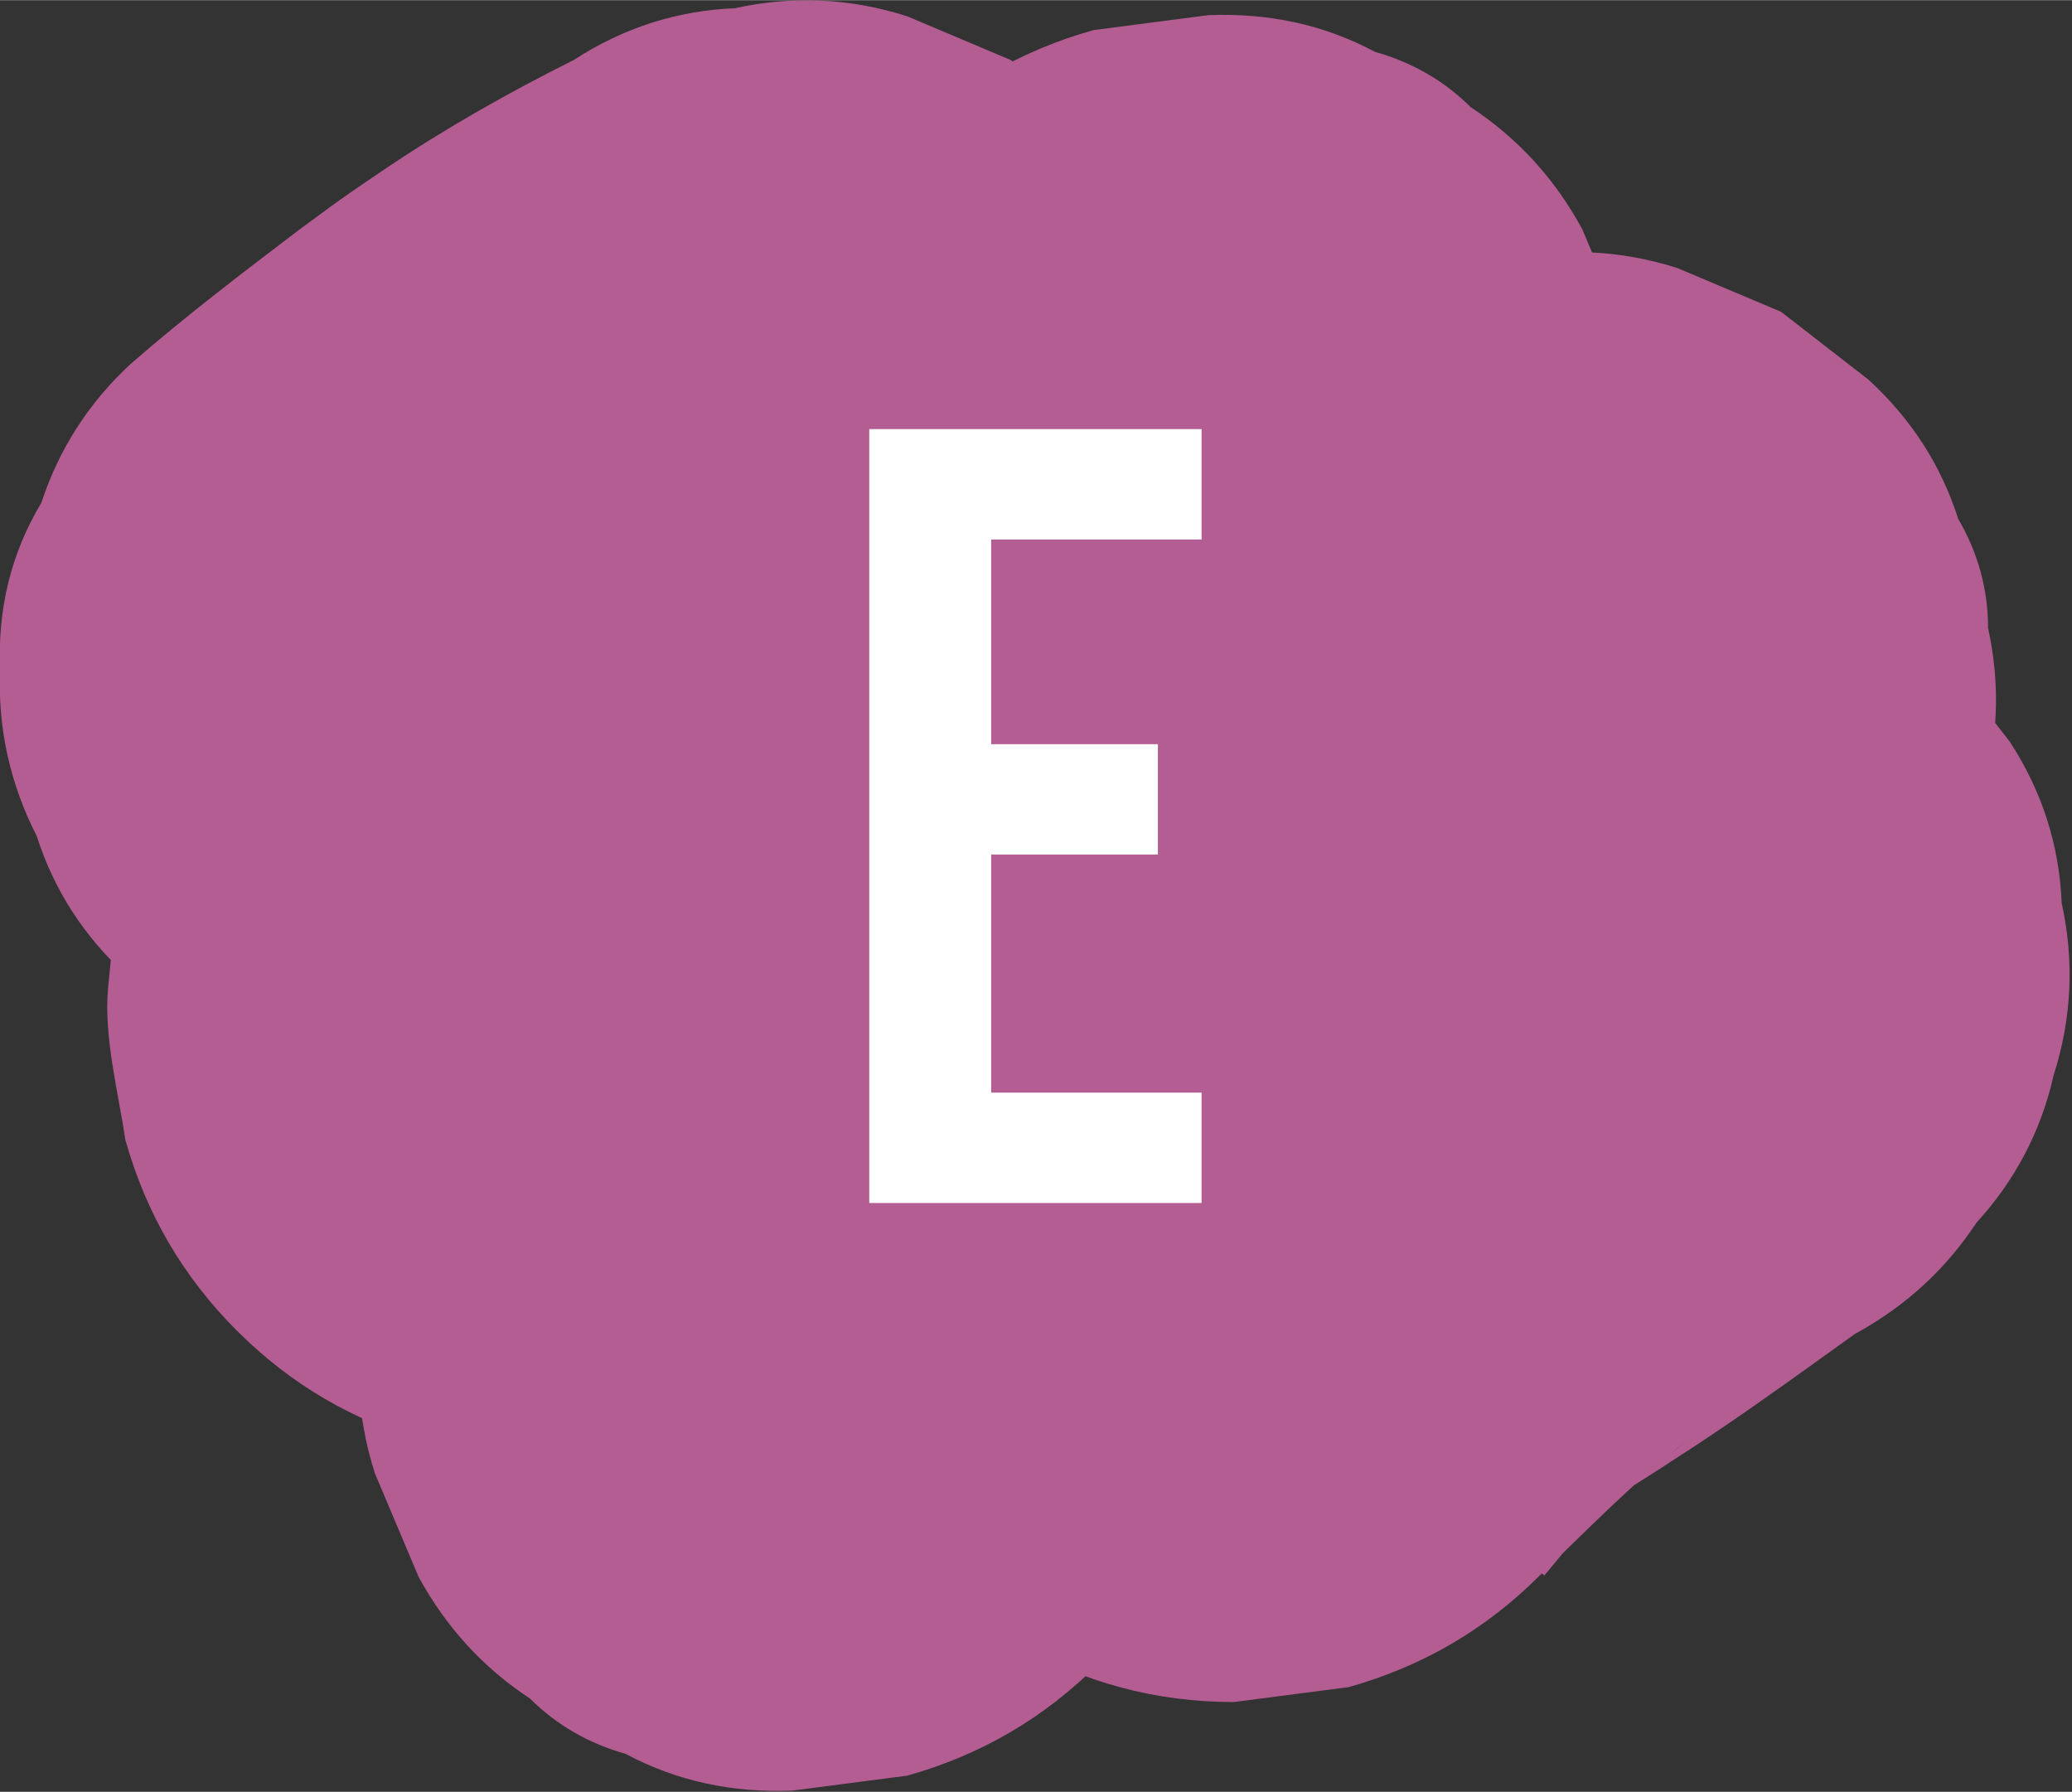
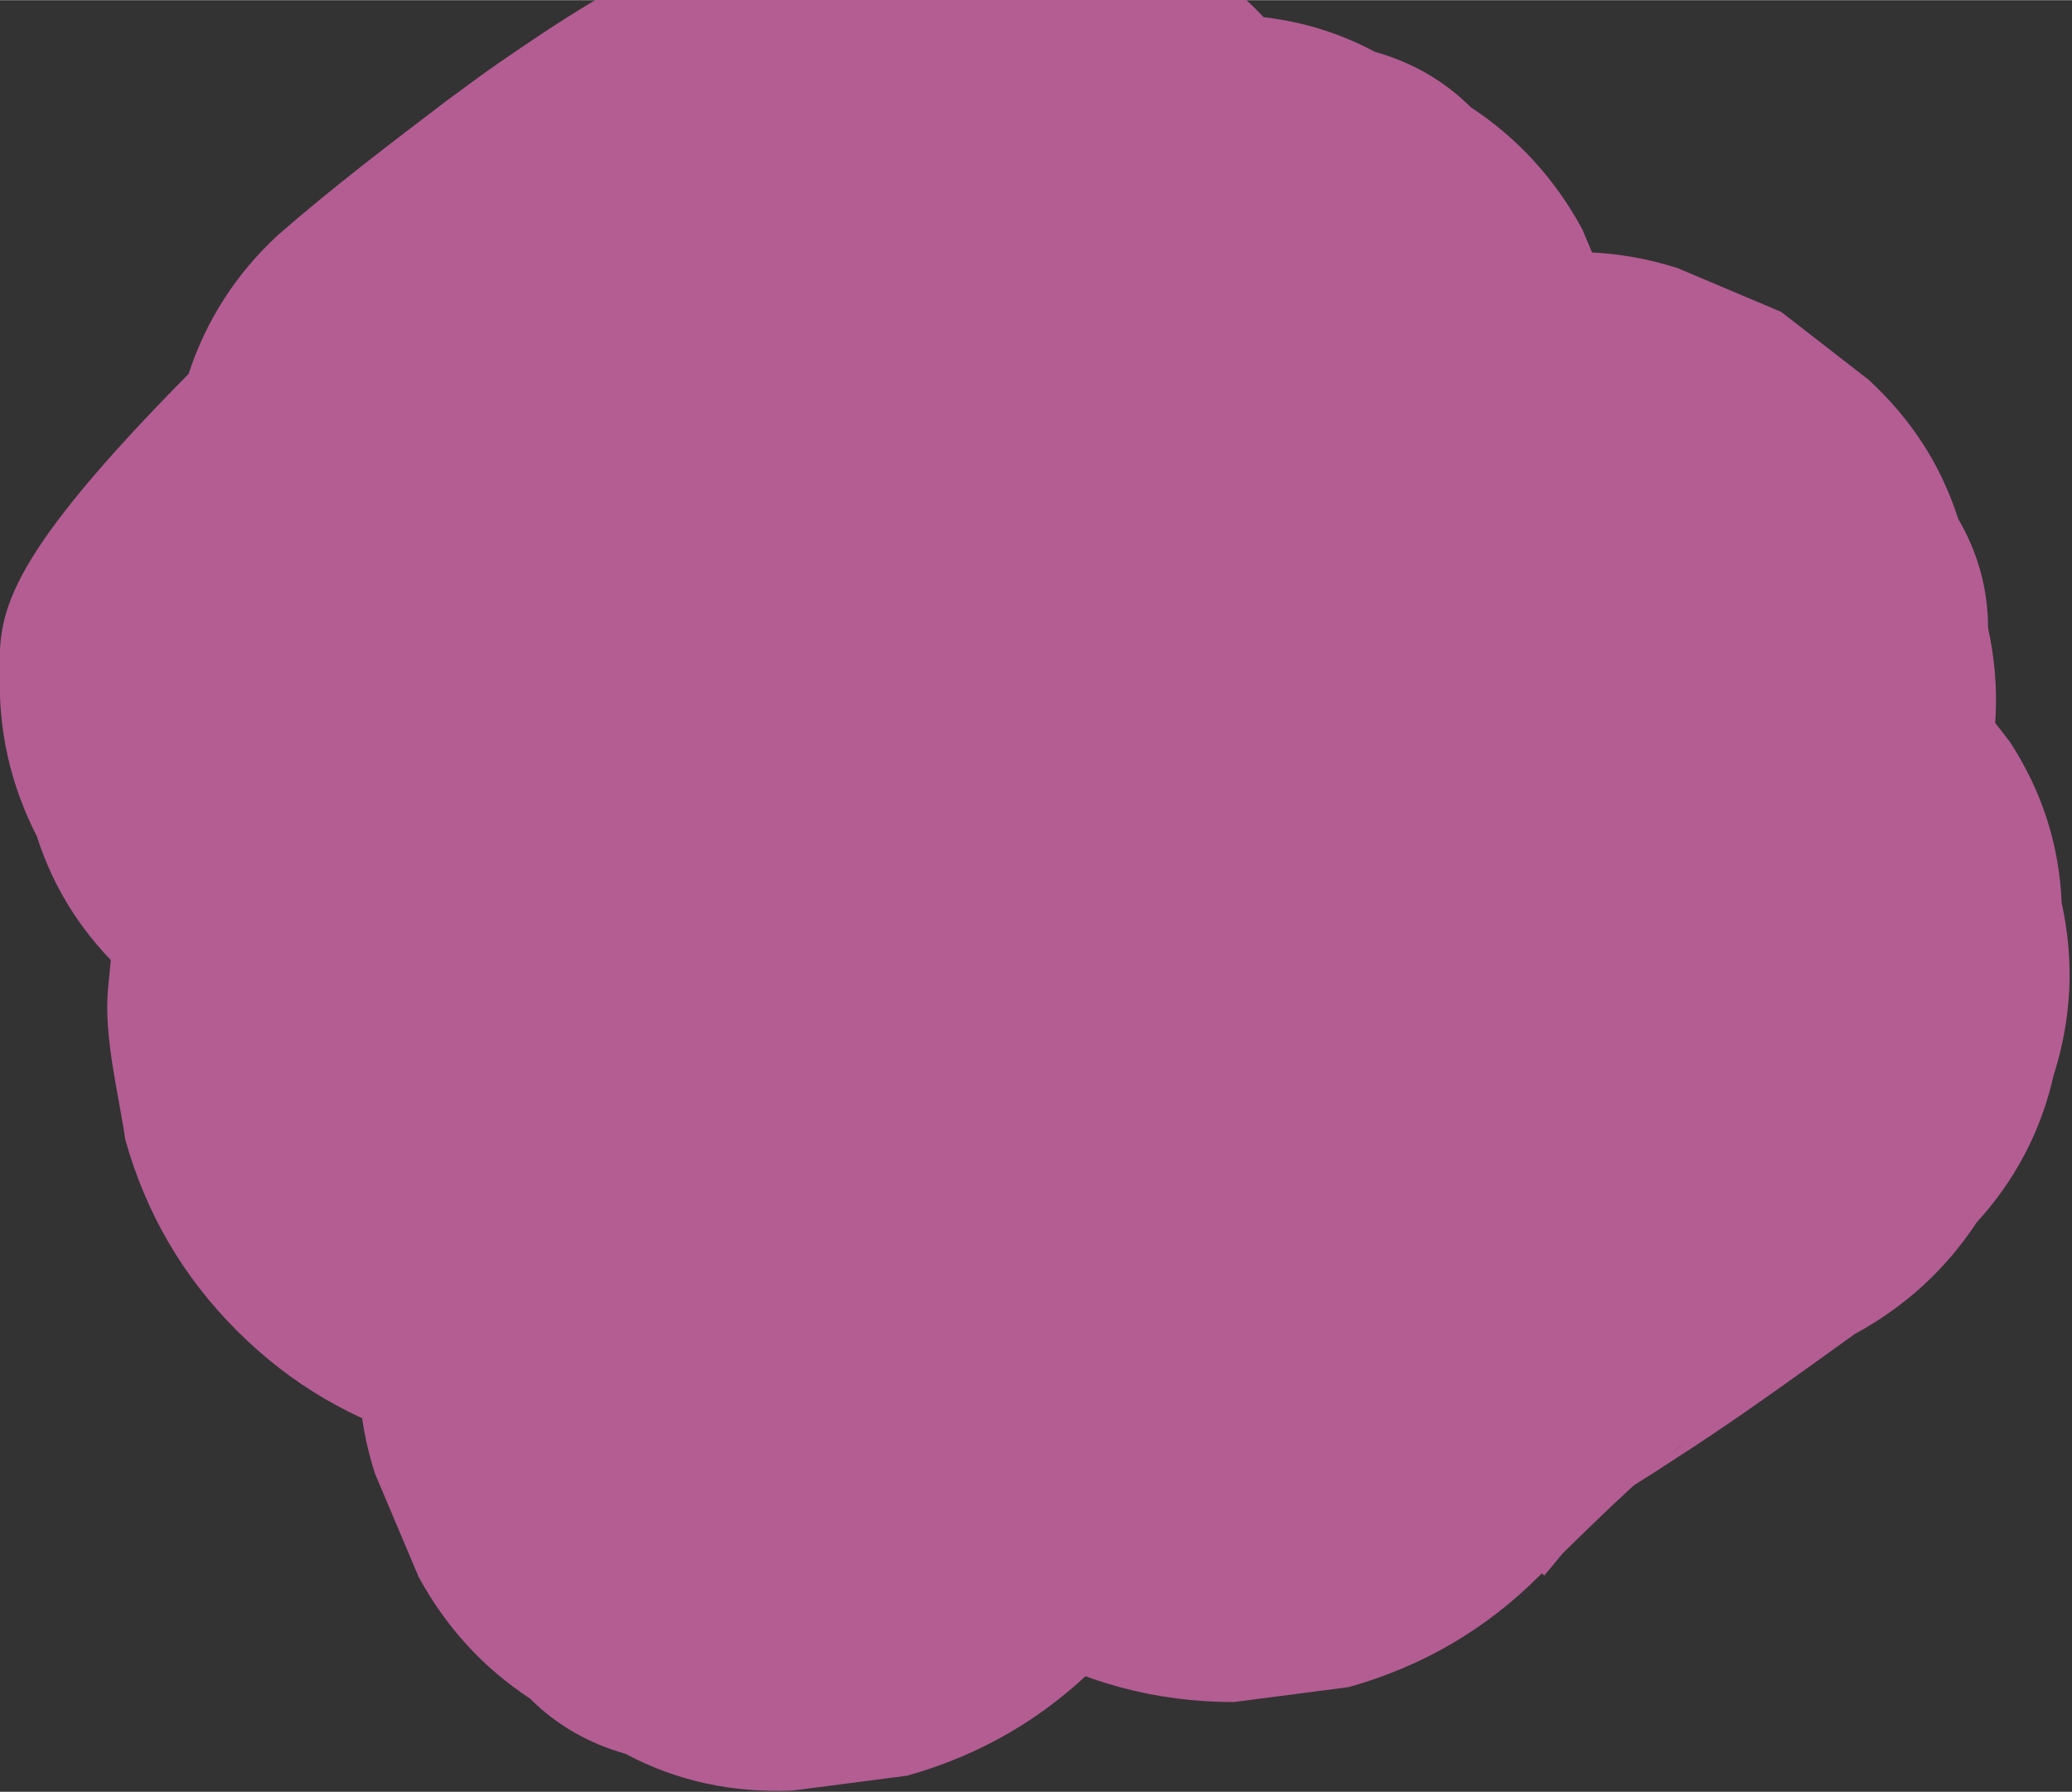
<svg xmlns="http://www.w3.org/2000/svg" id="Layer_1" width="63.6mm" height="55mm" viewBox="0 0 180.2 155.8">
  <rect x="0" y="0" width="180.2" height="155.8" fill="#333333" stroke="none" />
  <defs>
    <style> .st0 { fill: #fff; } .st1 { fill: #b35d93; } </style>
  </defs>
-   <path class="st1" d="M123.5,51c-5.9,4.3-11.8,8.5-18,12.4s-10.5,7.3-15.2,11.6-6.2,5.8-9.3,8.7c17.8,17.8,35.5,35.5,53.3,53.3,4.7-5.6,9.2-11.3,13.4-17.2s3.5-5.2,5-8c4.1-7.5,7-15.6,10.4-23.5l-3.8,9c2.7-6.4,5.7-12.6,9.1-18.7l3.8-9c1.6-5,1.8-10,.7-15,0-3.4-.9-6.6-2.6-9.5-1.5-4.7-4.1-8.7-7.8-12.1l-7.6-5.9-9-3.8c-5-1.6-10-1.8-15-.7-5,.2-9.7,1.7-14,4.5-21.5,15.1-41.2,32.5-60.1,50.7-4.7,4.5-9.4,9.1-14.1,13.7,19.7,15.2,39.4,30.4,59.2,45.6,9.3-20.6,18.5-41.1,27.8-61.7,2.6-5.8,5.3-11.7,7.9-17.5,2.8-4.3,4.2-9,4.5-14,1.1-5,.9-10-.7-15l-3.8-9c-2.4-4.4-5.6-7.9-9.7-10.6-2.3-2.3-5.1-3.9-8.3-4.8-4.5-2.4-9.3-3.4-14.5-3.2l-10,1.3c-6.4,1.8-11.9,5-16.6,9.7-14.9,13-29.8,26-44.7,39s-8.5,7.4-12.8,11.2c21,5.5,42,11.1,63,16.6v-.5c.4,3.3.8,6.7,1.3,10-.1-1.2-.1-2.4,0-3.6l-1.3,10c.3-2.1,1-4.2,1.8-6.2l-3.8,9c2.9-6.9,6.4-13.7,9.6-20.4s6.5-13.8,9.8-20.7l3.8-9c1.6-5,1.8-10,.7-15,0-3.4-.9-6.6-2.6-9.5-1.5-4.7-4.1-8.7-7.8-12.1l-7.6-5.9-9-3.8c-5-1.6-10-1.8-15-.7-5,.2-9.7,1.7-14,4.5-5.6,2.8-11.1,5.9-16.3,9.4s-5,3.5-7.5,5.3c-5,3.8-10,7.6-14.7,11.7-3.7,3.4-6.3,7.5-7.8,12.1C.9,48.2-.2,53,0,58.2c-.2,5.2.9,10,3.2,14.5,1.5,4.7,4.1,8.7,7.8,12.1l7.6,5.9c5.9,3.4,12.2,5.1,19,5.1l10-1.3c6.4-1.8,11.9-5,16.6-9.7,2.1-1.9,4.3-3.7,6.6-5.4l-7.6,5.9c7.6-5.8,15.7-10.9,24.3-15.1L36,18.7c-4.2,8.8-8.4,17.7-12.6,26.5s-4.1,8.6-6.1,12.9-3.5,7.9-5.1,12-.7,2-1,3.1c-1,4.1-1.4,8.5-1.8,12.7s.9,9.1,1.5,13.2c1.8,6.4,5,11.9,9.7,16.6,4.7,4.7,10.2,7.9,16.6,9.7,6.7,1.8,13.4,1.8,20,0,6.4-1.8,11.9-5,16.6-9.7,14.9-13,29.8-26,44.7-39s8.5-7.4,12.8-11.2c-19.7-15.2-39.4-30.4-59.2-45.6-9.3,20.6-18.5,41.1-27.8,61.7s-5.3,11.7-7.9,17.5c-2.8,4.3-4.2,9-4.5,14-1.1,5-.9,10,.7,15l3.8,9c2.4,4.4,5.6,7.9,9.7,10.6,2.3,2.3,5.1,3.9,8.3,4.8,4.5,2.4,9.3,3.4,14.5,3.2l10-1.3c6.4-1.8,11.9-5,16.6-9.7,14-13.7,28-27.4,42.9-40.1,4.2-3.6,8.5-7.1,12.9-10.5-2.5,2-5.1,3.9-7.6,5.9,3.5-2.7,7.1-5.4,10.8-8-17.2-17.2-34.4-34.4-51.5-51.5-5.9,10.7-10.5,21.9-15.2,33.2l3.8-9c-3.3,7.7-7.4,14.7-12.5,21.4l5.9-7.6c-1.4,1.8-2.8,3.5-4.3,5.3-3.7,3.4-6.3,7.5-7.8,12.1-2.4,4.5-3.4,9.3-3.2,14.5-.2,5.2.9,10,3.2,14.5,1.5,4.7,4.1,8.7,7.8,12.1l7.6,5.9c5.9,3.4,12.2,5.1,19,5.1l10-1.3c6.4-1.8,11.9-5,16.6-9.7,4.2-4,8.2-8.2,12.8-11.7-2.5,2-5.1,3.9-7.6,5.9,2-1.5,4.1-2.7,6.2-4.1,5.5-3.5,10.7-7.3,16-11.1,4.4-2.4,7.9-5.6,10.6-9.7,3.3-3.6,5.6-7.9,6.7-12.8,1.6-5,1.8-10,.7-15-.2-5-1.7-9.7-4.5-14l-5.9-7.6c-4.7-4.7-10.2-7.9-16.6-9.7l-10-1.3c-6.8,0-13.1,1.7-19,5.1h0Z" />
-   <path class="st0" d="M75.6,37.3h28.9v9.6h-18.3v17.8h14.5v9.6h-14.5v20.7h18.3v9.6h-28.9V37.3Z" />
+   <path class="st1" d="M123.5,51c-5.9,4.3-11.8,8.5-18,12.4s-10.5,7.3-15.2,11.6-6.2,5.8-9.3,8.7c17.8,17.8,35.5,35.5,53.3,53.3,4.7-5.6,9.2-11.3,13.4-17.2s3.5-5.2,5-8c4.1-7.5,7-15.6,10.4-23.5l-3.8,9c2.7-6.4,5.7-12.6,9.1-18.7l3.8-9c1.6-5,1.8-10,.7-15,0-3.4-.9-6.6-2.6-9.5-1.5-4.7-4.1-8.7-7.8-12.1l-7.6-5.9-9-3.8c-5-1.6-10-1.8-15-.7-5,.2-9.7,1.7-14,4.5-21.5,15.1-41.2,32.5-60.1,50.7-4.7,4.5-9.4,9.1-14.1,13.7,19.7,15.2,39.4,30.4,59.2,45.6,9.3-20.6,18.5-41.1,27.8-61.7,2.6-5.8,5.3-11.7,7.9-17.5,2.8-4.3,4.2-9,4.5-14,1.1-5,.9-10-.7-15l-3.8-9c-2.4-4.4-5.6-7.9-9.7-10.6-2.3-2.3-5.1-3.9-8.3-4.8-4.5-2.4-9.3-3.4-14.5-3.2l-10,1.3c-6.4,1.8-11.9,5-16.6,9.7-14.9,13-29.8,26-44.7,39c21,5.5,42,11.1,63,16.6v-.5c.4,3.3.8,6.7,1.3,10-.1-1.2-.1-2.4,0-3.6l-1.3,10c.3-2.1,1-4.2,1.8-6.2l-3.8,9c2.9-6.9,6.4-13.7,9.6-20.4s6.5-13.8,9.8-20.7l3.8-9c1.6-5,1.8-10,.7-15,0-3.4-.9-6.6-2.6-9.5-1.5-4.7-4.1-8.7-7.8-12.1l-7.6-5.9-9-3.8c-5-1.6-10-1.8-15-.7-5,.2-9.7,1.7-14,4.5-5.6,2.8-11.1,5.9-16.3,9.4s-5,3.5-7.5,5.3c-5,3.8-10,7.6-14.7,11.7-3.7,3.4-6.3,7.5-7.8,12.1C.9,48.2-.2,53,0,58.2c-.2,5.2.9,10,3.2,14.5,1.5,4.7,4.1,8.7,7.8,12.1l7.6,5.9c5.9,3.4,12.2,5.1,19,5.1l10-1.3c6.4-1.8,11.9-5,16.6-9.7,2.1-1.9,4.3-3.7,6.6-5.4l-7.6,5.9c7.6-5.8,15.7-10.9,24.3-15.1L36,18.7c-4.2,8.8-8.4,17.7-12.6,26.5s-4.1,8.6-6.1,12.9-3.5,7.9-5.1,12-.7,2-1,3.1c-1,4.1-1.4,8.5-1.8,12.7s.9,9.1,1.5,13.2c1.8,6.4,5,11.9,9.7,16.6,4.7,4.7,10.2,7.9,16.6,9.7,6.7,1.8,13.4,1.8,20,0,6.4-1.8,11.9-5,16.6-9.7,14.9-13,29.8-26,44.7-39s8.5-7.4,12.8-11.2c-19.7-15.2-39.4-30.4-59.2-45.6-9.3,20.6-18.5,41.1-27.8,61.7s-5.3,11.7-7.9,17.5c-2.8,4.3-4.2,9-4.5,14-1.1,5-.9,10,.7,15l3.8,9c2.4,4.4,5.6,7.9,9.7,10.6,2.3,2.3,5.1,3.9,8.3,4.8,4.5,2.4,9.3,3.4,14.5,3.2l10-1.3c6.4-1.8,11.9-5,16.6-9.7,14-13.7,28-27.4,42.9-40.1,4.2-3.6,8.5-7.1,12.9-10.5-2.5,2-5.1,3.9-7.6,5.9,3.5-2.7,7.1-5.4,10.8-8-17.2-17.2-34.4-34.4-51.5-51.5-5.9,10.7-10.5,21.9-15.2,33.2l3.8-9c-3.3,7.7-7.4,14.7-12.5,21.4l5.9-7.6c-1.4,1.8-2.8,3.5-4.3,5.3-3.7,3.4-6.3,7.5-7.8,12.1-2.4,4.5-3.4,9.3-3.2,14.5-.2,5.2.9,10,3.2,14.5,1.5,4.7,4.1,8.7,7.8,12.1l7.6,5.9c5.9,3.4,12.2,5.1,19,5.1l10-1.3c6.4-1.8,11.9-5,16.6-9.7,4.2-4,8.2-8.2,12.8-11.7-2.5,2-5.1,3.9-7.6,5.9,2-1.5,4.1-2.7,6.2-4.1,5.5-3.5,10.7-7.3,16-11.1,4.4-2.4,7.9-5.6,10.6-9.7,3.3-3.6,5.6-7.9,6.7-12.8,1.6-5,1.8-10,.7-15-.2-5-1.7-9.7-4.5-14l-5.9-7.6c-4.7-4.7-10.2-7.9-16.6-9.7l-10-1.3c-6.8,0-13.1,1.7-19,5.1h0Z" />
</svg>